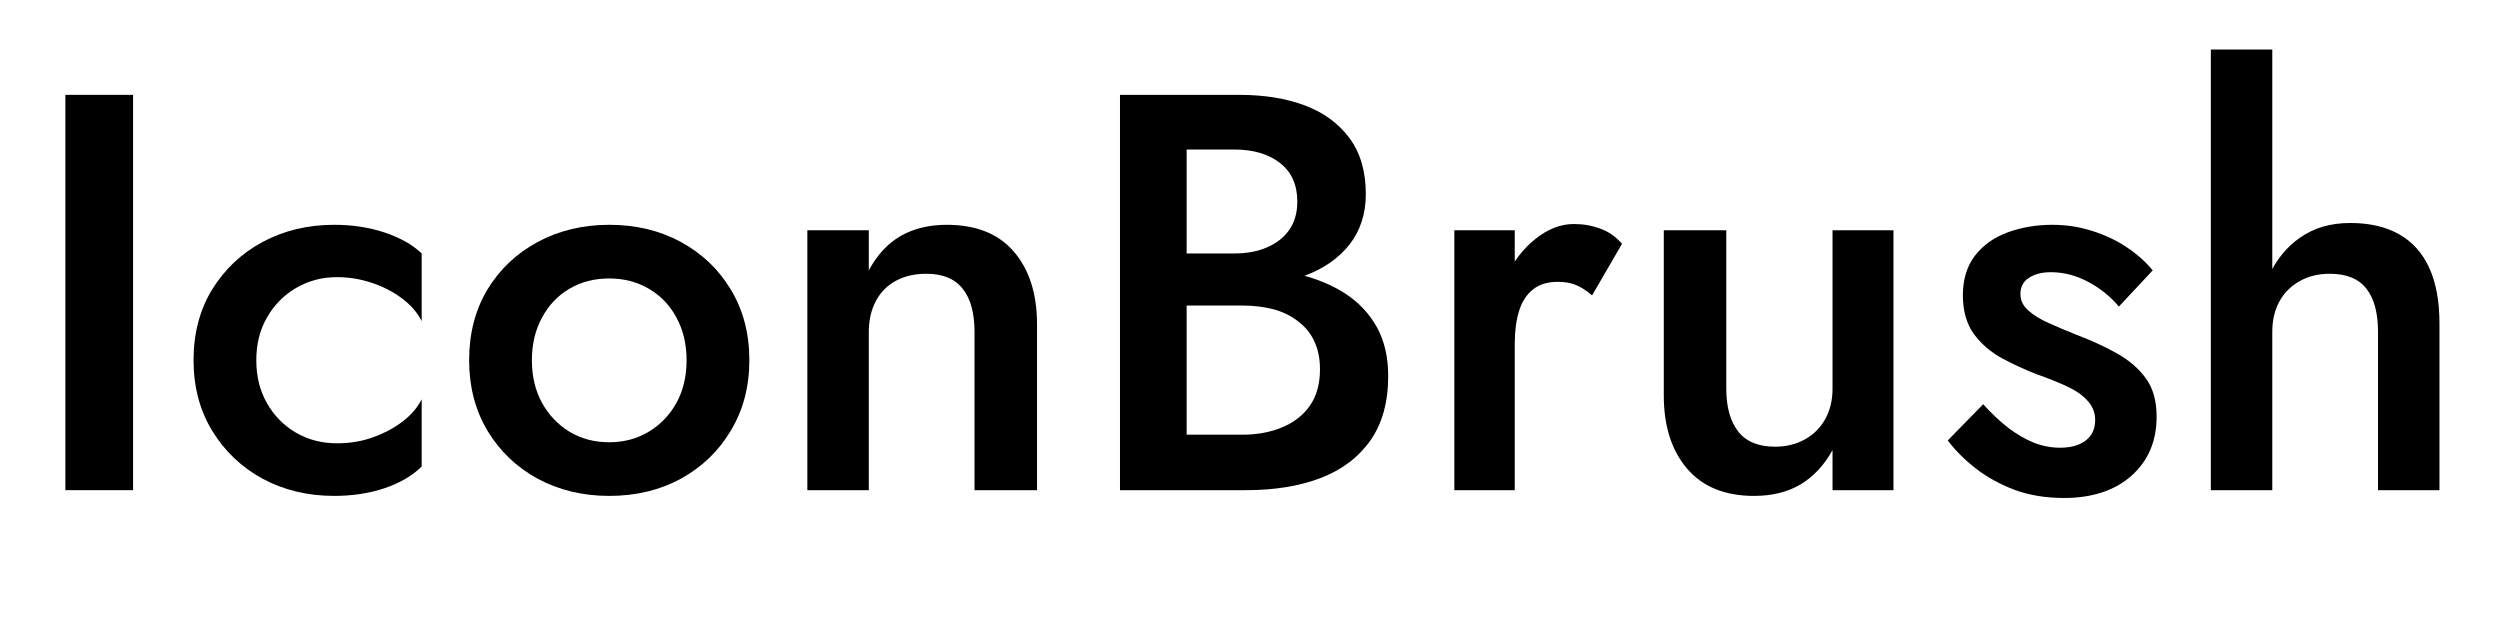
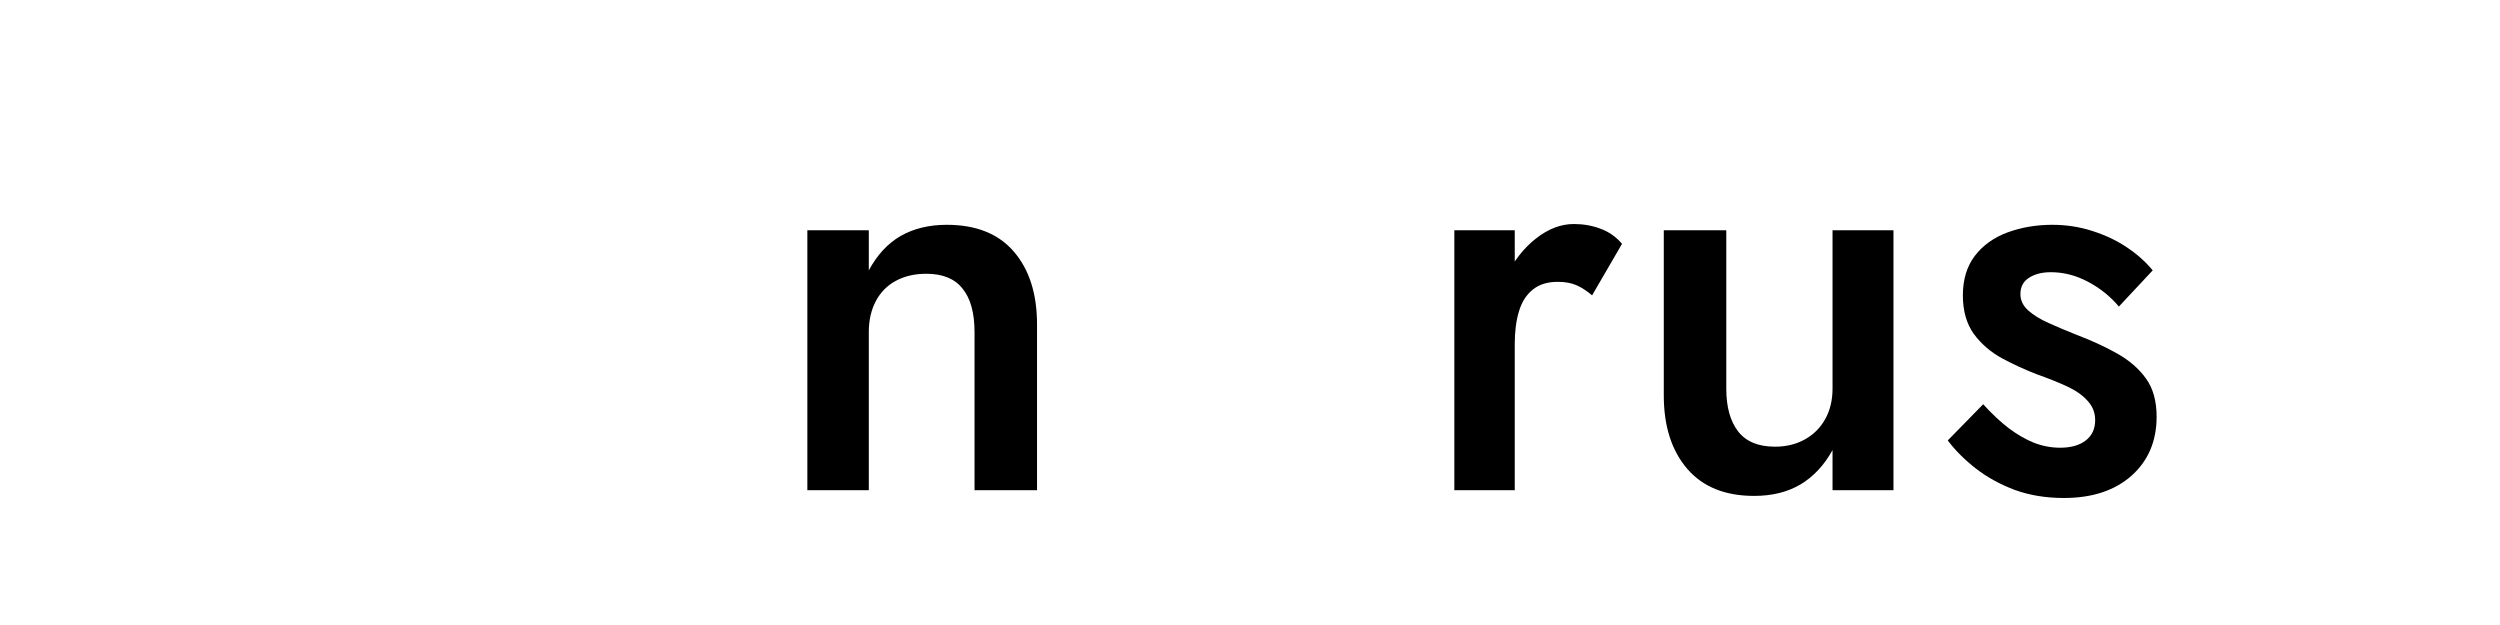
<svg xmlns="http://www.w3.org/2000/svg" version="1.0" preserveAspectRatio="xMidYMid meet" height="50" viewBox="0 0 150 37.5" zoomAndPan="magnify" width="200">
  <defs>
    <g />
  </defs>
  <g fill-opacity="1" fill="#000000">
    <g transform="translate(1.282, 29.41)">
      <g>
-         <path d="M 2.641 -23.719 L 2.641 0 L 6.703 0 L 6.703 -23.719 Z M 2.641 -23.719" />
-       </g>
+         </g>
    </g>
  </g>
  <g fill-opacity="1" fill="#000000">
    <g transform="translate(10.597, 29.41)">
      <g>
-         <path d="M 4.781 -7.797 C 4.781 -8.766 4.992 -9.617 5.422 -10.359 C 5.848 -11.109 6.426 -11.695 7.156 -12.125 C 7.895 -12.562 8.719 -12.781 9.625 -12.781 C 10.344 -12.781 11.039 -12.664 11.719 -12.438 C 12.406 -12.207 13.008 -11.895 13.531 -11.5 C 14.062 -11.102 14.453 -10.648 14.703 -10.141 L 14.703 -14.203 C 14.16 -14.723 13.426 -15.141 12.5 -15.453 C 11.57 -15.766 10.555 -15.922 9.453 -15.922 C 7.867 -15.922 6.438 -15.578 5.156 -14.891 C 3.883 -14.203 2.875 -13.25 2.125 -12.031 C 1.383 -10.812 1.016 -9.398 1.016 -7.797 C 1.016 -6.211 1.383 -4.805 2.125 -3.578 C 2.875 -2.348 3.883 -1.383 5.156 -0.688 C 6.438 0 7.867 0.344 9.453 0.344 C 10.555 0.344 11.57 0.188 12.5 -0.125 C 13.426 -0.445 14.16 -0.879 14.703 -1.422 L 14.703 -5.453 C 14.453 -4.953 14.066 -4.504 13.547 -4.109 C 13.035 -3.723 12.445 -3.41 11.781 -3.172 C 11.113 -2.93 10.395 -2.812 9.625 -2.812 C 8.719 -2.812 7.895 -3.023 7.156 -3.453 C 6.426 -3.879 5.848 -4.469 5.422 -5.219 C 4.992 -5.969 4.781 -6.828 4.781 -7.797 Z M 4.781 -7.797" />
-       </g>
+         </g>
    </g>
  </g>
  <g fill-opacity="1" fill="#000000">
    <g transform="translate(26.992, 29.41)">
      <g>
-         <path d="M 1.156 -7.797 C 1.156 -6.211 1.52 -4.805 2.25 -3.578 C 2.988 -2.348 3.992 -1.383 5.266 -0.688 C 6.547 0 7.977 0.344 9.562 0.344 C 11.164 0.344 12.598 0 13.859 -0.688 C 15.129 -1.383 16.129 -2.348 16.859 -3.578 C 17.598 -4.805 17.969 -6.211 17.969 -7.797 C 17.969 -9.398 17.598 -10.812 16.859 -12.031 C 16.129 -13.25 15.129 -14.203 13.859 -14.891 C 12.598 -15.578 11.164 -15.922 9.562 -15.922 C 7.977 -15.922 6.547 -15.578 5.266 -14.891 C 3.992 -14.203 2.988 -13.25 2.25 -12.031 C 1.52 -10.812 1.156 -9.398 1.156 -7.797 Z M 4.922 -7.797 C 4.922 -8.766 5.125 -9.617 5.531 -10.359 C 5.938 -11.109 6.488 -11.688 7.188 -12.094 C 7.883 -12.5 8.676 -12.703 9.562 -12.703 C 10.438 -12.703 11.223 -12.5 11.922 -12.094 C 12.629 -11.688 13.188 -11.109 13.594 -10.359 C 14 -9.617 14.203 -8.766 14.203 -7.797 C 14.203 -6.828 14 -5.973 13.594 -5.234 C 13.188 -4.504 12.629 -3.926 11.922 -3.5 C 11.223 -3.082 10.438 -2.875 9.562 -2.875 C 8.676 -2.875 7.883 -3.082 7.188 -3.5 C 6.488 -3.926 5.938 -4.504 5.531 -5.234 C 5.125 -5.973 4.922 -6.828 4.922 -7.797 Z M 4.922 -7.797" />
-       </g>
+         </g>
    </g>
  </g>
  <g fill-opacity="1" fill="#000000">
    <g transform="translate(46.097, 29.41)">
      <g>
        <path d="M 12.375 -9.484 L 12.375 0 L 16.125 0 L 16.125 -9.938 C 16.125 -11.781 15.66 -13.238 14.734 -14.312 C 13.816 -15.383 12.473 -15.922 10.703 -15.922 C 9.641 -15.922 8.719 -15.695 7.938 -15.25 C 7.164 -14.801 6.531 -14.113 6.031 -13.188 L 6.031 -15.594 L 2.344 -15.594 L 2.344 0 L 6.031 0 L 6.031 -9.484 C 6.031 -10.191 6.172 -10.812 6.453 -11.344 C 6.734 -11.875 7.133 -12.281 7.656 -12.562 C 8.176 -12.844 8.785 -12.984 9.484 -12.984 C 10.461 -12.984 11.188 -12.688 11.656 -12.094 C 12.133 -11.508 12.375 -10.641 12.375 -9.484 Z M 12.375 -9.484" />
      </g>
    </g>
  </g>
  <g fill-opacity="1" fill="#000000">
    <g transform="translate(64.558, 29.41)">
      <g>
-         <path d="M 5.688 -12.234 L 9.797 -12.234 C 11.305 -12.234 12.625 -12.445 13.75 -12.875 C 14.883 -13.301 15.773 -13.926 16.422 -14.75 C 17.066 -15.582 17.391 -16.586 17.391 -17.766 C 17.391 -19.117 17.066 -20.234 16.422 -21.109 C 15.773 -21.992 14.883 -22.648 13.75 -23.078 C 12.625 -23.504 11.305 -23.719 9.797 -23.719 L 2.641 -23.719 L 2.641 0 L 10.203 0 C 11.898 0 13.383 -0.238 14.656 -0.719 C 15.938 -1.207 16.938 -1.957 17.656 -2.969 C 18.375 -3.988 18.734 -5.281 18.734 -6.844 C 18.734 -7.977 18.508 -8.953 18.062 -9.766 C 17.613 -10.578 16.992 -11.242 16.203 -11.766 C 15.41 -12.285 14.5 -12.672 13.469 -12.922 C 12.438 -13.18 11.348 -13.312 10.203 -13.312 L 5.688 -13.312 L 5.688 -11.078 L 9.969 -11.078 C 10.645 -11.078 11.266 -11.004 11.828 -10.859 C 12.391 -10.711 12.883 -10.473 13.312 -10.141 C 13.75 -9.816 14.078 -9.414 14.297 -8.938 C 14.523 -8.469 14.641 -7.906 14.641 -7.25 C 14.641 -6.375 14.438 -5.645 14.031 -5.062 C 13.625 -4.488 13.066 -4.055 12.359 -3.766 C 11.66 -3.473 10.863 -3.328 9.969 -3.328 L 6.641 -3.328 L 6.641 -20.438 L 9.516 -20.438 C 10.648 -20.438 11.562 -20.164 12.25 -19.625 C 12.938 -19.082 13.281 -18.312 13.281 -17.312 C 13.281 -16.656 13.125 -16.098 12.812 -15.641 C 12.5 -15.18 12.055 -14.828 11.484 -14.578 C 10.922 -14.328 10.266 -14.203 9.516 -14.203 L 5.688 -14.203 Z M 5.688 -12.234" />
-       </g>
+         </g>
    </g>
  </g>
  <g fill-opacity="1" fill="#000000">
    <g transform="translate(84.916, 29.41)">
      <g>
        <path d="M 5.969 -15.594 L 2.344 -15.594 L 2.344 0 L 5.969 0 Z M 10.609 -11.688 L 12.406 -14.781 C 12.039 -15.207 11.609 -15.508 11.109 -15.688 C 10.617 -15.875 10.086 -15.969 9.516 -15.969 C 8.734 -15.969 7.973 -15.676 7.234 -15.094 C 6.504 -14.52 5.906 -13.754 5.438 -12.797 C 4.977 -11.836 4.75 -10.734 4.75 -9.484 L 5.969 -8.781 C 5.969 -9.52 6.051 -10.164 6.219 -10.719 C 6.383 -11.281 6.66 -11.719 7.047 -12.031 C 7.43 -12.344 7.93 -12.5 8.547 -12.5 C 8.992 -12.5 9.367 -12.43 9.672 -12.297 C 9.984 -12.16 10.297 -11.957 10.609 -11.688 Z M 10.609 -11.688" />
      </g>
    </g>
  </g>
  <g fill-opacity="1" fill="#000000">
    <g transform="translate(97.483, 29.41)">
      <g>
        <path d="M 6.094 -6.094 L 6.094 -15.594 L 2.344 -15.594 L 2.344 -5.688 C 2.344 -3.844 2.812 -2.375 3.75 -1.281 C 4.688 -0.195 6.023 0.344 7.766 0.344 C 8.848 0.344 9.773 0.113 10.547 -0.344 C 11.328 -0.812 11.969 -1.5 12.469 -2.406 L 12.469 0 L 16.125 0 L 16.125 -15.594 L 12.469 -15.594 L 12.469 -6.094 C 12.469 -5.395 12.32 -4.785 12.031 -4.266 C 11.738 -3.742 11.332 -3.336 10.812 -3.047 C 10.289 -2.754 9.691 -2.609 9.016 -2.609 C 8.023 -2.609 7.289 -2.91 6.812 -3.516 C 6.332 -4.129 6.094 -4.988 6.094 -6.094 Z M 6.094 -6.094" />
      </g>
    </g>
  </g>
  <g fill-opacity="1" fill="#000000">
    <g transform="translate(115.944, 29.41)">
      <g>
        <path d="M 3.047 -5.156 L 0.922 -2.984 C 1.367 -2.391 1.93 -1.828 2.609 -1.297 C 3.285 -0.773 4.062 -0.348 4.938 -0.016 C 5.82 0.305 6.805 0.469 7.891 0.469 C 9.586 0.469 10.938 0.023 11.938 -0.859 C 12.945 -1.754 13.453 -2.938 13.453 -4.406 C 13.453 -5.352 13.238 -6.117 12.812 -6.703 C 12.383 -7.297 11.805 -7.797 11.078 -8.203 C 10.359 -8.609 9.555 -8.977 8.672 -9.312 C 8.047 -9.562 7.477 -9.801 6.969 -10.031 C 6.457 -10.258 6.047 -10.516 5.734 -10.797 C 5.43 -11.078 5.281 -11.398 5.281 -11.766 C 5.281 -12.191 5.445 -12.516 5.781 -12.734 C 6.125 -12.961 6.566 -13.078 7.109 -13.078 C 7.879 -13.078 8.625 -12.883 9.344 -12.5 C 10.07 -12.113 10.688 -11.617 11.188 -11.016 L 13.219 -13.188 C 12.789 -13.707 12.27 -14.172 11.656 -14.578 C 11.051 -14.984 10.367 -15.305 9.609 -15.547 C 8.848 -15.797 8.039 -15.922 7.188 -15.922 C 6.238 -15.922 5.348 -15.77 4.516 -15.469 C 3.691 -15.164 3.035 -14.695 2.547 -14.062 C 2.066 -13.426 1.828 -12.633 1.828 -11.688 C 1.828 -10.758 2.047 -9.988 2.484 -9.375 C 2.93 -8.77 3.5 -8.281 4.188 -7.906 C 4.875 -7.539 5.566 -7.223 6.266 -6.953 C 6.973 -6.703 7.582 -6.457 8.094 -6.219 C 8.613 -5.977 9.02 -5.691 9.312 -5.359 C 9.613 -5.035 9.766 -4.648 9.766 -4.203 C 9.766 -3.68 9.578 -3.273 9.203 -2.984 C 8.828 -2.691 8.312 -2.547 7.656 -2.547 C 7.133 -2.547 6.613 -2.645 6.094 -2.844 C 5.582 -3.051 5.078 -3.344 4.578 -3.719 C 4.078 -4.102 3.566 -4.582 3.047 -5.156 Z M 3.047 -5.156" />
      </g>
    </g>
  </g>
  <g fill-opacity="1" fill="#000000">
    <g transform="translate(130.306, 29.41)">
      <g>
-         <path d="M 6.031 -26.438 L 2.344 -26.438 L 2.344 0 L 6.031 0 Z M 12.375 -9.484 L 12.375 0 L 16.062 0 L 16.062 -10 C 16.062 -11.332 15.859 -12.441 15.453 -13.328 C 15.047 -14.223 14.445 -14.895 13.656 -15.344 C 12.863 -15.801 11.879 -16.031 10.703 -16.031 C 9.535 -16.031 8.535 -15.738 7.703 -15.156 C 6.879 -14.582 6.25 -13.805 5.812 -12.828 C 5.375 -11.848 5.156 -10.734 5.156 -9.484 L 6.031 -9.484 C 6.031 -10.191 6.172 -10.801 6.453 -11.312 C 6.734 -11.832 7.133 -12.238 7.656 -12.531 C 8.176 -12.832 8.785 -12.984 9.484 -12.984 C 10.484 -12.984 11.211 -12.688 11.672 -12.094 C 12.141 -11.508 12.375 -10.641 12.375 -9.484 Z M 12.375 -9.484" />
-       </g>
+         </g>
    </g>
  </g>
</svg>